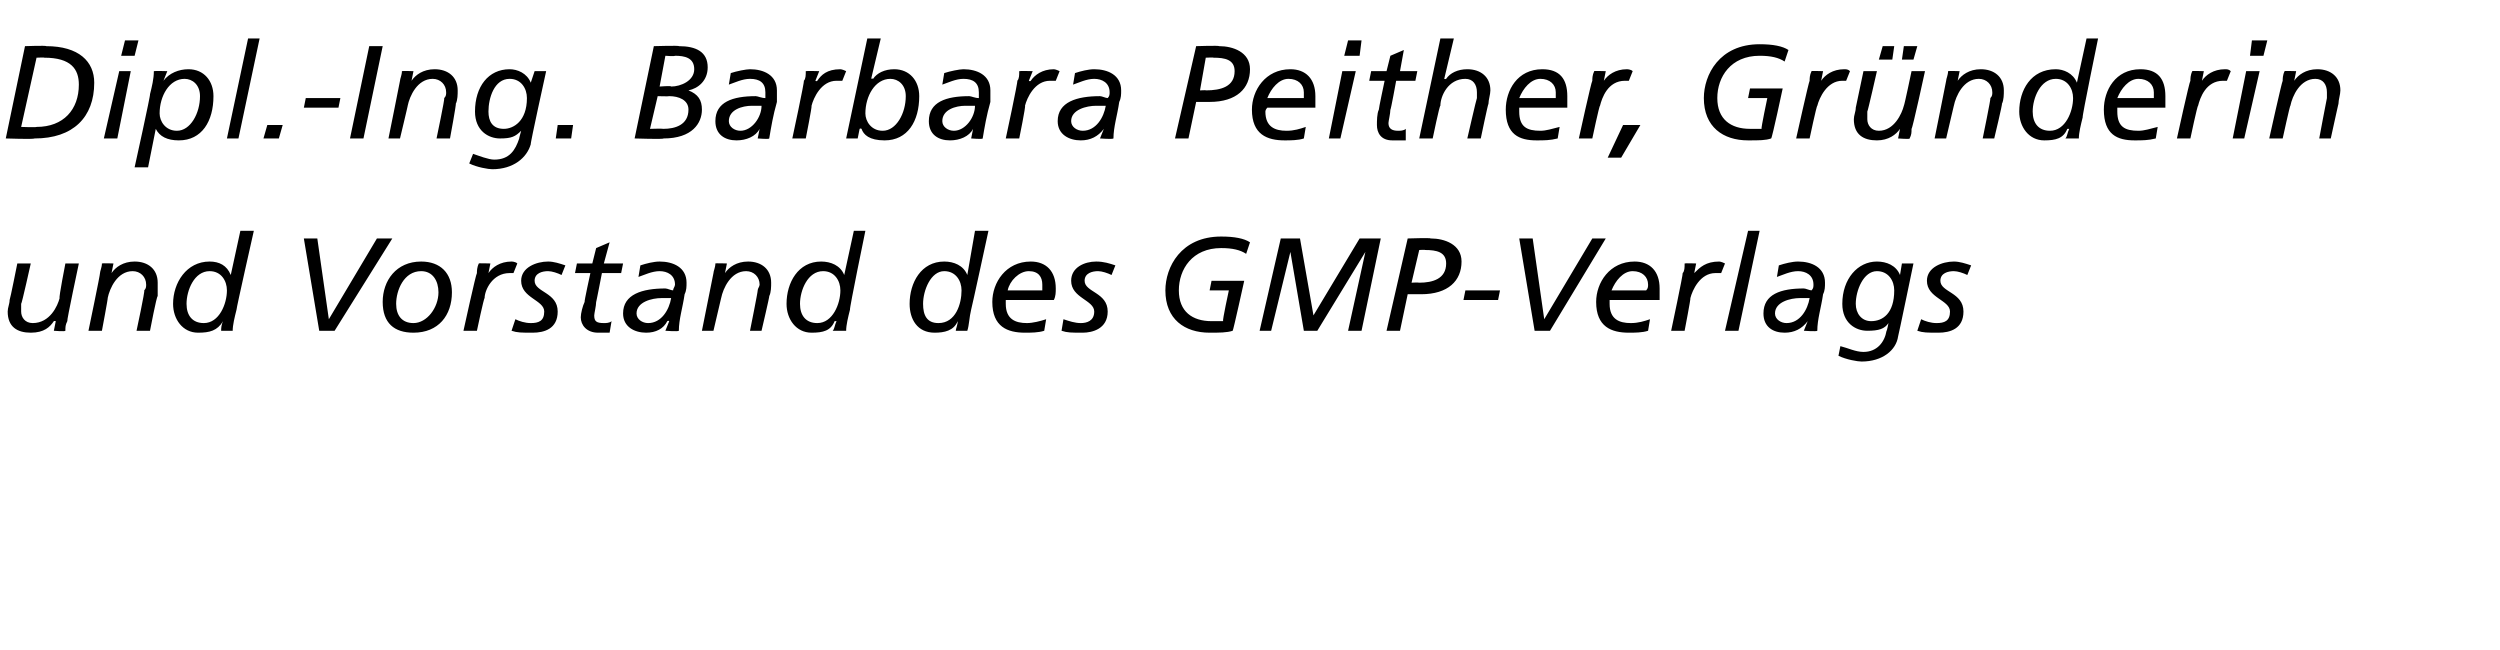
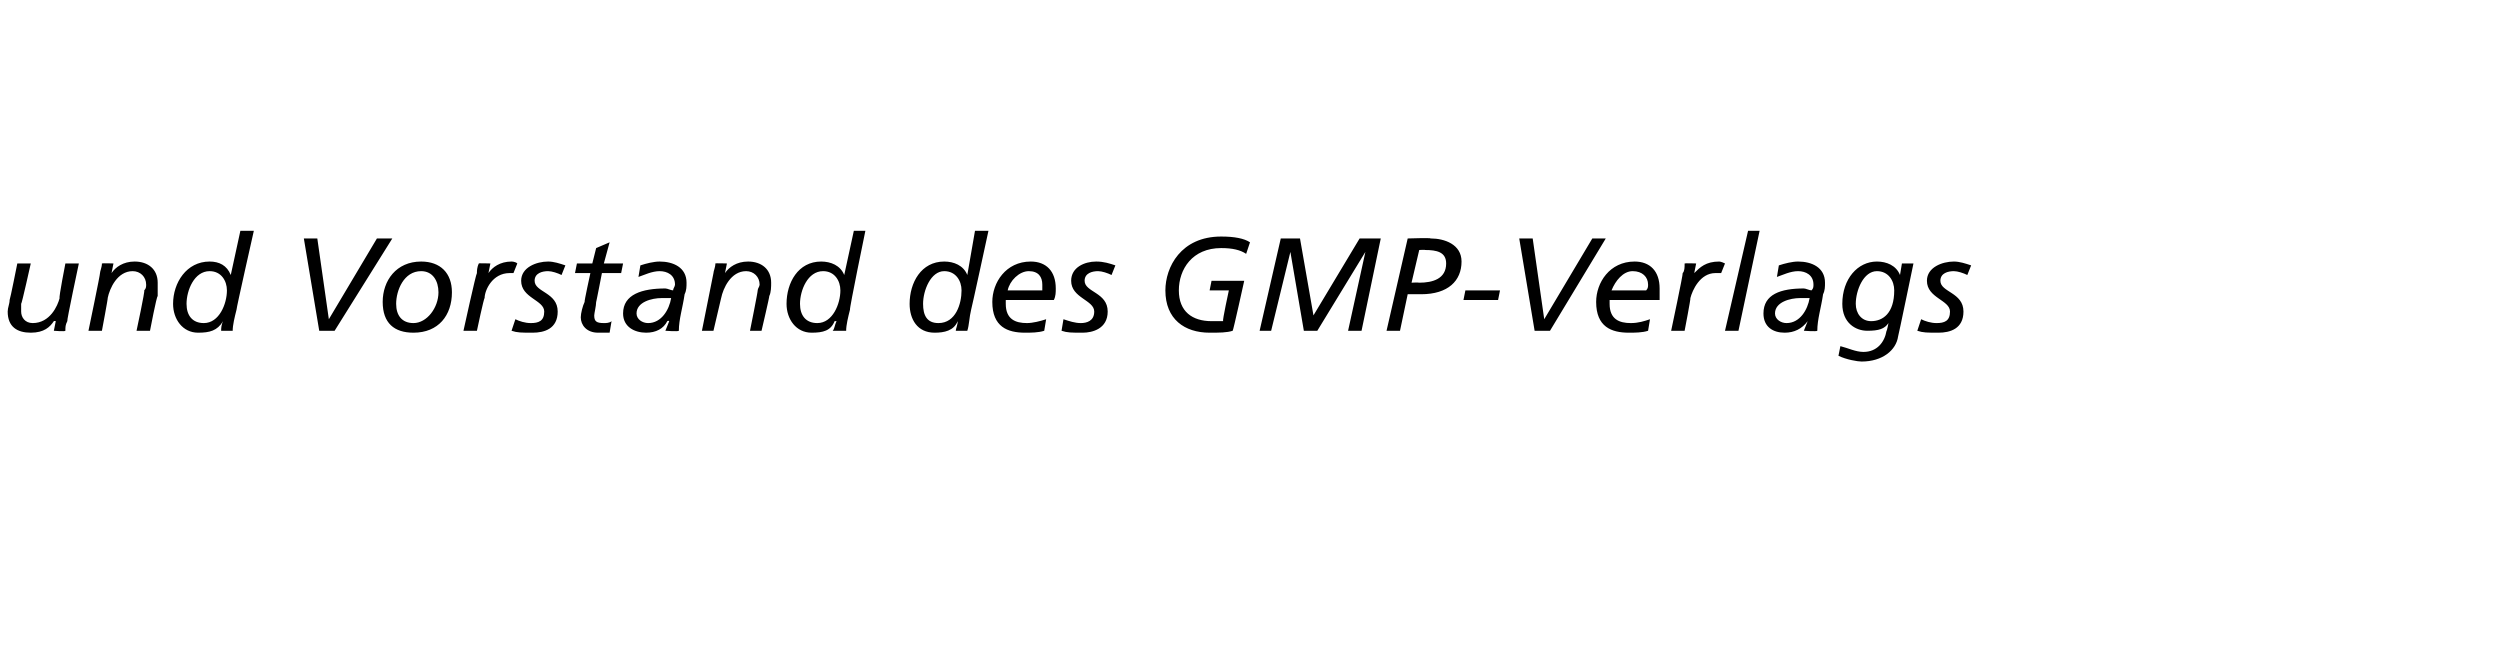
<svg xmlns="http://www.w3.org/2000/svg" version="1.1" width="130px" height="33.8px" viewBox="0 -2 130 33.8" style="top:-2px">
  <desc>Dipl. Ing. Barbara Peither, Gr nderin und Vorstand des GMP Verlags</desc>
  <defs />
  <g id="Polygon20524">
    <path d="M 3.5 14.7 C 3.4 14.9 3.4 15 3.4 15.2 C 3.37 15.25 2.8 15.2 2.8 15.2 L 2.9 14.7 C 2.9 14.7 2.85 14.68 2.8 14.7 C 2.6 15 2.3 15.3 1.6 15.3 C 0.9 15.3 0.4 15 0.4 14.2 C 0.4 14 0.5 13.8 0.5 13.6 C 0.53 13.56 0.9 11.7 0.9 11.7 L 1.6 11.7 C 1.6 11.7 1.13 13.82 1.1 13.8 C 1.1 13.9 1.1 14.1 1.1 14.2 C 1.1 14.5 1.3 14.8 1.7 14.8 C 2.6 14.8 3 13.9 3.1 13.5 C 3.05 13.48 3.4 11.7 3.4 11.7 L 4.1 11.7 C 4.1 11.7 3.46 14.7 3.5 14.7 Z M 5.2 12.2 C 5.2 12.1 5.3 11.9 5.3 11.7 C 5.31 11.68 5.9 11.7 5.9 11.7 L 5.8 12.2 C 5.8 12.2 5.83 12.25 5.8 12.2 C 6 11.9 6.4 11.6 7 11.6 C 7.7 11.6 8.2 12 8.2 12.7 C 8.2 12.9 8.2 13.2 8.2 13.4 C 8.15 13.37 7.8 15.2 7.8 15.2 L 7.1 15.2 C 7.1 15.2 7.55 13.11 7.5 13.1 C 7.6 13 7.6 12.9 7.6 12.8 C 7.6 12.4 7.3 12.1 6.9 12.1 C 6.1 12.1 5.7 13 5.6 13.5 C 5.63 13.45 5.3 15.2 5.3 15.2 L 4.6 15.2 C 4.6 15.2 5.22 12.23 5.2 12.2 Z M 12.3 14.1 C 12.2 14.5 12.1 14.9 12.1 15.2 C 12.1 15.2 11.5 15.2 11.5 15.2 C 11.5 15.1 11.5 14.9 11.6 14.7 C 11.6 14.7 11.6 14.7 11.6 14.7 C 11.3 15.2 10.9 15.3 10.3 15.3 C 9.5 15.3 9 14.6 9 13.8 C 9 12.7 9.7 11.6 10.9 11.6 C 11.4 11.6 11.8 11.8 12 12.3 C 12.02 12.27 12 12.3 12 12.3 L 12.5 10 L 13.2 10 C 13.2 10 12.28 14.07 12.3 14.1 Z M 10.6 14.8 C 11.4 14.8 11.8 13.8 11.8 13.1 C 11.8 12.6 11.5 12.1 10.9 12.1 C 10.1 12.1 9.7 13.1 9.7 13.8 C 9.7 14.4 10 14.8 10.6 14.8 Z M 17.4 15.2 L 16.6 15.2 L 15.8 10.4 L 16.5 10.4 L 17.1 14.6 L 17.1 14.6 L 19.6 10.4 L 20.4 10.4 L 17.4 15.2 Z M 21.9 11.6 C 22.9 11.6 23.5 12.2 23.5 13.2 C 23.5 14.4 22.8 15.3 21.5 15.3 C 20.5 15.3 19.9 14.8 19.9 13.7 C 19.9 12.6 20.6 11.6 21.9 11.6 Z M 21.5 14.8 C 22.2 14.8 22.8 14 22.8 13.2 C 22.8 12.6 22.5 12.1 21.9 12.1 C 21 12.1 20.6 13.1 20.6 13.8 C 20.6 14.4 20.9 14.8 21.5 14.8 Z M 24.8 12.2 C 24.8 12.1 24.8 11.9 24.9 11.7 C 24.85 11.68 25.5 11.7 25.5 11.7 L 25.4 12.2 C 25.4 12.2 25.37 12.25 25.4 12.2 C 25.6 11.9 26 11.6 26.6 11.6 C 26.6 11.6 26.8 11.6 26.9 11.7 C 26.9 11.7 26.7 12.2 26.7 12.2 C 26.6 12.2 26.5 12.2 26.5 12.2 C 25.6 12.2 25.2 13.1 25.2 13.5 C 25.16 13.49 24.8 15.2 24.8 15.2 L 24.1 15.2 C 24.1 15.2 24.75 12.23 24.8 12.2 Z M 29.2 12.3 C 29 12.2 28.7 12.1 28.5 12.1 C 28.2 12.1 27.8 12.2 27.8 12.6 C 27.8 13.2 29 13.2 29 14.2 C 29 15.1 28.3 15.3 27.7 15.3 C 27.1 15.3 26.9 15.3 26.6 15.2 C 26.6 15.2 26.8 14.6 26.8 14.6 C 27 14.7 27.3 14.8 27.6 14.8 C 28 14.8 28.3 14.7 28.3 14.2 C 28.3 13.6 27.1 13.5 27.1 12.6 C 27.1 11.9 27.9 11.6 28.5 11.6 C 28.8 11.6 29.1 11.7 29.4 11.8 C 29.4 11.8 29.2 12.3 29.2 12.3 Z M 30 11.7 L 30.8 11.7 L 31 10.9 L 31.7 10.6 L 31.4 11.7 L 32.4 11.7 L 32.3 12.2 L 31.3 12.2 C 31.3 12.2 31 13.75 31 13.7 C 31 13.9 30.9 14.3 30.9 14.4 C 30.9 14.7 31 14.8 31.4 14.8 C 31.5 14.8 31.7 14.8 31.8 14.7 C 31.8 14.7 31.7 15.3 31.7 15.3 C 31.6 15.3 31.3 15.3 31.1 15.3 C 30.5 15.3 30.2 14.9 30.2 14.5 C 30.2 14.3 30.3 13.9 30.4 13.7 C 30.37 13.7 30.7 12.2 30.7 12.2 L 29.9 12.2 L 30 11.7 Z M 33.3 11.8 C 33.6 11.7 34 11.6 34.3 11.6 C 35 11.6 35.7 11.9 35.7 12.7 C 35.7 12.9 35.7 13.1 35.6 13.3 C 35.5 14 35.3 14.6 35.3 15.2 C 35.25 15.25 34.6 15.2 34.6 15.2 L 34.8 14.7 C 34.8 14.7 34.75 14.66 34.7 14.7 C 34.5 15.1 34.1 15.3 33.6 15.3 C 33 15.3 32.4 15 32.4 14.3 C 32.4 13.3 33.4 13 34.6 13 C 34.7 13 34.9 13.1 35 13.1 C 35 13 35.1 12.9 35.1 12.8 C 35.1 12.3 34.7 12.1 34.3 12.1 C 33.9 12.1 33.5 12.3 33.2 12.4 C 33.2 12.4 33.3 11.8 33.3 11.8 Z M 34.4 13.5 C 33.9 13.5 33.1 13.7 33.1 14.3 C 33.1 14.6 33.4 14.8 33.7 14.8 C 34.4 14.8 34.8 14.1 34.9 13.5 C 34.9 13.5 34.4 13.5 34.4 13.5 Z M 37.1 12.2 C 37.1 12.1 37.2 11.9 37.2 11.7 C 37.19 11.68 37.8 11.7 37.8 11.7 L 37.7 12.2 C 37.7 12.2 37.71 12.25 37.7 12.2 C 37.9 11.9 38.3 11.6 38.9 11.6 C 39.6 11.6 40.1 12 40.1 12.7 C 40.1 12.9 40.1 13.2 40 13.4 C 40.03 13.37 39.6 15.2 39.6 15.2 L 39 15.2 C 39 15.2 39.42 13.11 39.4 13.1 C 39.4 13 39.5 12.9 39.5 12.8 C 39.5 12.4 39.2 12.1 38.8 12.1 C 38 12.1 37.6 13 37.5 13.5 C 37.51 13.45 37.1 15.2 37.1 15.2 L 36.5 15.2 C 36.5 15.2 37.09 12.23 37.1 12.2 Z M 44.2 14.1 C 44.1 14.5 44 14.9 44 15.2 C 44 15.2 43.3 15.2 43.3 15.2 C 43.4 15.1 43.4 14.9 43.5 14.7 C 43.5 14.7 43.4 14.7 43.4 14.7 C 43.2 15.2 42.8 15.3 42.2 15.3 C 41.4 15.3 40.9 14.6 40.9 13.8 C 40.9 12.7 41.5 11.6 42.7 11.6 C 43.2 11.6 43.7 11.8 43.9 12.3 C 43.9 12.27 43.9 12.3 43.9 12.3 L 44.4 10 L 45 10 C 45 10 44.16 14.07 44.2 14.1 Z M 42.5 14.8 C 43.3 14.8 43.7 13.8 43.7 13.1 C 43.7 12.6 43.4 12.1 42.8 12.1 C 42 12.1 41.6 13.1 41.6 13.8 C 41.6 14.4 41.9 14.8 42.5 14.8 Z M 50.5 14.1 C 50.4 14.5 50.4 14.9 50.3 15.2 C 50.3 15.2 49.7 15.2 49.7 15.2 C 49.7 15.1 49.8 14.9 49.8 14.7 C 49.8 14.7 49.8 14.7 49.8 14.7 C 49.6 15.2 49.1 15.3 48.6 15.3 C 47.7 15.3 47.3 14.6 47.3 13.8 C 47.3 12.7 47.9 11.6 49.1 11.6 C 49.6 11.6 50.1 11.8 50.3 12.3 C 50.26 12.27 50.3 12.3 50.3 12.3 L 50.7 10 L 51.4 10 C 51.4 10 50.52 14.07 50.5 14.1 Z M 48.8 14.8 C 49.7 14.8 50 13.8 50 13.1 C 50 12.6 49.7 12.1 49.1 12.1 C 48.4 12.1 48 13.1 48 13.8 C 48 14.4 48.2 14.8 48.8 14.8 Z M 54.2 13.1 C 54.2 13 54.2 12.9 54.2 12.8 C 54.2 12.4 54 12.1 53.5 12.1 C 53 12.1 52.5 12.6 52.4 13.1 C 52.4 13.1 54.2 13.1 54.2 13.1 Z M 54.3 15.2 C 54 15.3 53.6 15.3 53.3 15.3 C 52.4 15.3 51.6 15 51.6 13.7 C 51.6 12.7 52.3 11.6 53.6 11.6 C 54.4 11.6 54.9 12.1 54.9 13 C 54.9 13.2 54.9 13.4 54.8 13.6 C 54.8 13.6 52.3 13.6 52.3 13.6 C 52.3 13.7 52.3 13.8 52.3 13.8 C 52.3 14.6 52.8 14.8 53.4 14.8 C 53.7 14.8 54.1 14.7 54.4 14.6 C 54.4 14.6 54.3 15.2 54.3 15.2 Z M 57.8 12.3 C 57.6 12.2 57.3 12.1 57.1 12.1 C 56.8 12.1 56.4 12.2 56.4 12.6 C 56.4 13.2 57.6 13.2 57.6 14.2 C 57.6 15.1 56.8 15.3 56.3 15.3 C 55.7 15.3 55.5 15.3 55.2 15.2 C 55.2 15.2 55.3 14.6 55.3 14.6 C 55.6 14.7 55.9 14.8 56.2 14.8 C 56.5 14.8 56.9 14.7 56.9 14.2 C 56.9 13.6 55.7 13.5 55.7 12.6 C 55.7 11.9 56.4 11.6 57 11.6 C 57.4 11.6 57.7 11.7 58 11.8 C 58 11.8 57.8 12.3 57.8 12.3 Z M 64.8 11.2 C 64.5 11 64.1 10.9 63.5 10.9 C 62 10.9 61.3 12 61.3 13.1 C 61.3 14.2 62 14.7 63 14.7 C 63.1 14.7 63.4 14.7 63.6 14.7 C 63.56 14.66 63.9 13.1 63.9 13.1 L 62.9 13.1 L 63 12.6 L 64.7 12.6 C 64.7 12.6 64.13 15.19 64.1 15.2 C 63.8 15.3 63.4 15.3 62.9 15.3 C 61.6 15.3 60.6 14.6 60.6 13.1 C 60.6 11.9 61.4 10.3 63.5 10.3 C 64.2 10.3 64.7 10.4 65 10.6 C 65 10.6 64.8 11.2 64.8 11.2 Z M 66.6 10.4 L 67.6 10.4 L 68.3 14.4 L 70.7 10.4 L 71.8 10.4 L 70.8 15.2 L 70.1 15.2 L 71 11.1 L 71 11.1 L 68.5 15.2 L 67.8 15.2 L 67.1 11.1 L 67.1 11.1 L 66.1 15.2 L 65.5 15.2 L 66.6 10.4 Z M 73.2 10.4 C 73.2 10.4 74.4 10.36 74.4 10.4 C 75.1 10.4 76 10.7 76 11.6 C 76 12.6 75.3 13.3 73.9 13.3 C 73.95 13.3 73.2 13.3 73.2 13.3 L 72.8 15.2 L 72.1 15.2 L 73.2 10.4 Z M 73.4 12.7 C 73.4 12.7 73.76 12.68 73.8 12.7 C 74.5 12.7 75.2 12.5 75.2 11.7 C 75.2 11.1 74.7 11 74.1 11 C 74.12 10.98 73.8 11 73.8 11 L 73.4 12.7 Z M 76.2 13.1 L 78 13.1 L 77.9 13.6 L 76.1 13.6 L 76.2 13.1 Z M 80.6 15.2 L 79.8 15.2 L 79 10.4 L 79.7 10.4 L 80.3 14.6 L 80.3 14.6 L 82.8 10.4 L 83.5 10.4 L 80.6 15.2 Z M 85.6 13.1 C 85.7 13 85.7 12.9 85.7 12.8 C 85.7 12.4 85.4 12.1 84.9 12.1 C 84.4 12.1 84 12.6 83.8 13.1 C 83.8 13.1 85.6 13.1 85.6 13.1 Z M 85.7 15.2 C 85.4 15.3 85 15.3 84.7 15.3 C 83.8 15.3 83 15 83 13.7 C 83 12.7 83.7 11.6 85 11.6 C 85.8 11.6 86.3 12.1 86.3 13 C 86.3 13.2 86.3 13.4 86.3 13.6 C 86.3 13.6 83.7 13.6 83.7 13.6 C 83.7 13.7 83.7 13.8 83.7 13.8 C 83.7 14.6 84.2 14.8 84.8 14.8 C 85.2 14.8 85.5 14.7 85.8 14.6 C 85.8 14.6 85.7 15.2 85.7 15.2 Z M 87.5 12.2 C 87.6 12.1 87.6 11.9 87.6 11.7 C 87.63 11.68 88.2 11.7 88.2 11.7 L 88.1 12.2 C 88.1 12.2 88.14 12.25 88.1 12.2 C 88.4 11.9 88.7 11.6 89.4 11.6 C 89.4 11.6 89.5 11.6 89.7 11.7 C 89.7 11.7 89.5 12.2 89.5 12.2 C 89.4 12.2 89.3 12.2 89.2 12.2 C 88.4 12.2 88 13.1 87.9 13.5 C 87.93 13.49 87.6 15.2 87.6 15.2 L 86.9 15.2 C 86.9 15.2 87.53 12.23 87.5 12.2 Z M 90.9 10 L 91.5 10 L 90.4 15.2 L 89.7 15.2 L 90.9 10 Z M 92.5 11.8 C 92.8 11.7 93.2 11.6 93.5 11.6 C 94.2 11.6 94.9 11.9 94.9 12.7 C 94.9 12.9 94.9 13.1 94.8 13.3 C 94.7 14 94.5 14.6 94.5 15.2 C 94.46 15.25 93.8 15.2 93.8 15.2 L 94 14.7 C 94 14.7 93.95 14.66 94 14.7 C 93.7 15.1 93.3 15.3 92.8 15.3 C 92.2 15.3 91.7 15 91.7 14.3 C 91.7 13.3 92.6 13 93.8 13 C 93.9 13 94.1 13.1 94.2 13.1 C 94.3 13 94.3 12.9 94.3 12.8 C 94.3 12.3 93.9 12.1 93.5 12.1 C 93.1 12.1 92.7 12.3 92.4 12.4 C 92.4 12.4 92.5 11.8 92.5 11.8 Z M 93.6 13.5 C 93.1 13.5 92.3 13.7 92.3 14.3 C 92.3 14.6 92.6 14.8 92.9 14.8 C 93.6 14.8 94 14.1 94.1 13.5 C 94.1 13.5 93.6 13.5 93.6 13.5 Z M 99.5 11.7 C 99.5 11.7 98.71 15.51 98.7 15.5 C 98.6 16.2 97.9 16.8 96.8 16.8 C 96.6 16.8 96 16.7 95.6 16.5 C 95.6 16.5 95.7 16 95.7 16 C 96.1 16.1 96.5 16.3 96.9 16.3 C 97.6 16.3 98 15.8 98.1 15.2 C 98.12 15.23 98.2 14.8 98.2 14.8 C 98.2 14.8 98.2 14.84 98.2 14.8 C 98 15.1 97.7 15.2 97.1 15.2 C 96.5 15.2 95.8 14.8 95.8 13.8 C 95.8 12.5 96.6 11.6 97.6 11.6 C 98.1 11.6 98.6 11.8 98.8 12.3 C 98.78 12.31 98.8 12.3 98.8 12.3 L 98.9 11.7 L 99.5 11.7 Z M 97.3 14.7 C 97.9 14.7 98.5 14.3 98.5 13.1 C 98.5 12.6 98.2 12.1 97.6 12.1 C 96.9 12.1 96.5 13.1 96.5 13.8 C 96.5 14.3 96.8 14.7 97.3 14.7 Z M 102.3 12.3 C 102.1 12.2 101.8 12.1 101.6 12.1 C 101.3 12.1 100.9 12.2 100.9 12.6 C 100.9 13.2 102.1 13.2 102.1 14.2 C 102.1 15.1 101.4 15.3 100.8 15.3 C 100.2 15.3 100 15.3 99.7 15.2 C 99.7 15.2 99.9 14.6 99.9 14.6 C 100.1 14.7 100.4 14.8 100.7 14.8 C 101.1 14.8 101.4 14.7 101.4 14.2 C 101.4 13.6 100.2 13.5 100.2 12.6 C 100.2 11.9 101 11.6 101.6 11.6 C 101.9 11.6 102.2 11.7 102.5 11.8 C 102.5 11.8 102.3 12.3 102.3 12.3 Z " stroke="none" fill="#000" />
  </g>
  <g id="Polygon20523">
-     <path d="M 1.3 0.4 C 1.3 0.4 2.41 0.36 2.4 0.4 C 4.1 0.4 4.9 1.2 4.9 2.3 C 4.9 4.1 3.8 5.2 1.8 5.2 C 1.75 5.25 0.3 5.2 0.3 5.2 L 1.3 0.4 Z M 1.1 4.6 C 1.1 4.6 1.88 4.63 1.9 4.6 C 3.3 4.6 4.1 3.7 4.1 2.4 C 4.1 1.6 3.7 1 2.3 1 C 2.32 0.98 1.9 1 1.9 1 L 1.1 4.6 Z M 6.2 1.7 L 6.8 1.7 L 6.1 5.2 L 5.4 5.2 L 6.2 1.7 Z M 7 0.9 L 6.3 0.9 L 6.5 0.1 L 7.2 0.1 L 7 0.9 Z M 7.8 2.9 C 7.9 2.5 8 2.1 8 1.7 C 8.04 1.68 8.7 1.7 8.7 1.7 L 8.5 2.2 C 8.5 2.2 8.55 2.23 8.5 2.2 C 8.8 1.8 9.3 1.6 9.8 1.6 C 10.6 1.6 11.1 2.2 11.1 3 C 11.1 4.3 10.5 5.3 9.3 5.3 C 8.7 5.3 8.3 5.1 8.1 4.7 C 8.13 4.72 8.1 4.7 8.1 4.7 L 7.7 6.7 L 7 6.7 C 7 6.7 7.85 2.86 7.8 2.9 Z M 9.2 4.8 C 9.9 4.8 10.4 3.9 10.4 3 C 10.4 2.4 10 2.1 9.6 2.1 C 8.8 2.1 8.3 3 8.3 3.9 C 8.3 4.3 8.6 4.8 9.2 4.8 Z M 12.9 0 L 13.5 0 L 12.4 5.2 L 11.8 5.2 L 12.9 0 Z M 13.9 4.5 L 14.7 4.5 L 14.5 5.2 L 13.7 5.2 L 13.9 4.5 Z M 15.9 3.1 L 17.7 3.1 L 17.6 3.6 L 15.8 3.6 L 15.9 3.1 Z M 19.2 0.4 L 19.9 0.4 L 18.9 5.2 L 18.2 5.2 L 19.2 0.4 Z M 20.8 2.2 C 20.8 2.1 20.9 1.9 20.9 1.7 C 20.9 1.68 21.5 1.7 21.5 1.7 L 21.4 2.2 C 21.4 2.2 21.42 2.25 21.4 2.2 C 21.6 1.9 22 1.6 22.6 1.6 C 23.3 1.6 23.8 2 23.8 2.7 C 23.8 2.9 23.8 3.2 23.7 3.4 C 23.74 3.37 23.4 5.2 23.4 5.2 L 22.7 5.2 C 22.7 5.2 23.14 3.11 23.1 3.1 C 23.2 3 23.2 2.9 23.2 2.8 C 23.2 2.4 22.9 2.1 22.5 2.1 C 21.7 2.1 21.3 3 21.2 3.5 C 21.22 3.45 20.8 5.2 20.8 5.2 L 20.2 5.2 C 20.2 5.2 20.8 2.23 20.8 2.2 Z M 28.4 1.7 C 28.4 1.7 27.56 5.51 27.6 5.5 C 27.4 6.2 26.7 6.8 25.6 6.8 C 25.4 6.8 24.8 6.7 24.4 6.5 C 24.4 6.5 24.6 6 24.6 6 C 24.9 6.1 25.4 6.3 25.7 6.3 C 26.5 6.3 26.8 5.8 27 5.2 C 26.98 5.23 27.1 4.8 27.1 4.8 C 27.1 4.8 27.05 4.84 27.1 4.8 C 26.8 5.1 26.6 5.2 26 5.2 C 25.4 5.2 24.7 4.8 24.7 3.8 C 24.7 2.5 25.4 1.6 26.5 1.6 C 26.9 1.6 27.4 1.8 27.6 2.3 C 27.63 2.31 27.6 2.3 27.6 2.3 L 27.8 1.7 L 28.4 1.7 Z M 26.2 4.7 C 26.7 4.7 27.4 4.3 27.4 3.1 C 27.4 2.6 27.1 2.1 26.5 2.1 C 25.7 2.1 25.4 3.1 25.4 3.8 C 25.4 4.3 25.6 4.7 26.2 4.7 Z M 29 4.5 L 29.8 4.5 L 29.7 5.2 L 28.9 5.2 L 29 4.5 Z M 34.3 2.5 C 34.3 2.5 34.92 2.45 34.9 2.5 C 35.4 2.5 36.1 2.2 36.1 1.6 C 36.1 1 35.6 0.9 35.1 0.9 C 35.08 0.94 34.6 0.9 34.6 0.9 L 34.3 2.5 Z M 34 0.4 C 34 0.4 35.34 0.36 35.3 0.4 C 36.2 0.4 36.8 0.7 36.8 1.5 C 36.8 2.2 36.3 2.6 35.8 2.7 C 35.8 2.7 35.8 2.7 35.8 2.7 C 36.3 2.9 36.5 3.2 36.5 3.7 C 36.5 4.4 36 5.2 34.5 5.2 C 34.52 5.25 33 5.2 33 5.2 L 34 0.4 Z M 33.8 4.7 C 33.8 4.7 34.47 4.68 34.5 4.7 C 35.1 4.7 35.8 4.5 35.8 3.7 C 35.8 3.2 35.3 3 34.8 3 C 34.8 3.02 34.2 3 34.2 3 L 33.8 4.7 Z M 38 1.8 C 38.3 1.7 38.8 1.6 39 1.6 C 39.7 1.6 40.4 1.9 40.4 2.7 C 40.4 2.9 40.4 3.1 40.4 3.3 C 40.2 4 40.1 4.6 40 5.2 C 40 5.25 39.4 5.2 39.4 5.2 L 39.5 4.7 C 39.5 4.7 39.49 4.66 39.5 4.7 C 39.3 5.1 38.8 5.3 38.3 5.3 C 37.7 5.3 37.2 5 37.2 4.3 C 37.2 3.3 38.1 3 39.3 3 C 39.4 3 39.6 3.1 39.8 3.1 C 39.8 3 39.8 2.9 39.8 2.8 C 39.8 2.3 39.5 2.1 39 2.1 C 38.6 2.1 38.2 2.3 37.9 2.4 C 37.9 2.4 38 1.8 38 1.8 Z M 39.1 3.5 C 38.6 3.5 37.9 3.7 37.9 4.3 C 37.9 4.6 38.2 4.8 38.5 4.8 C 39.1 4.8 39.6 4.1 39.6 3.5 C 39.6 3.5 39.1 3.5 39.1 3.5 Z M 41.8 2.2 C 41.9 2.1 41.9 1.9 41.9 1.7 C 41.94 1.68 42.6 1.7 42.6 1.7 L 42.4 2.2 C 42.4 2.2 42.45 2.25 42.5 2.2 C 42.7 1.9 43 1.6 43.7 1.6 C 43.7 1.6 43.8 1.6 44 1.7 C 44 1.7 43.8 2.2 43.8 2.2 C 43.7 2.2 43.6 2.2 43.5 2.2 C 42.7 2.2 42.3 3.1 42.2 3.5 C 42.24 3.49 41.9 5.2 41.9 5.2 L 41.2 5.2 C 41.2 5.2 41.84 2.23 41.8 2.2 Z M 45.9 4.8 C 46.6 4.8 47.1 3.9 47.1 3 C 47.1 2.4 46.7 2.1 46.3 2.1 C 45.5 2.1 45 3 45 3.9 C 45 4.3 45.3 4.8 45.9 4.8 Z M 45.1 0 L 45.8 0 L 45.3 2.1 C 45.3 2.1 45.35 2.06 45.4 2.1 C 45.6 1.8 46 1.6 46.5 1.6 C 47.3 1.6 47.8 2.2 47.8 3 C 47.8 4.3 47.2 5.3 46 5.3 C 45.2 5.3 44.9 5 44.8 4.7 C 44.76 4.66 44.7 4.7 44.7 4.7 L 44.6 5.2 L 44 5.2 L 45.1 0 Z M 49.1 1.8 C 49.4 1.7 49.9 1.6 50.1 1.6 C 50.8 1.6 51.5 1.9 51.5 2.7 C 51.5 2.9 51.5 3.1 51.5 3.3 C 51.3 4 51.2 4.6 51.1 5.2 C 51.1 5.25 50.5 5.2 50.5 5.2 L 50.6 4.7 C 50.6 4.7 50.6 4.66 50.6 4.7 C 50.4 5.1 49.9 5.3 49.4 5.3 C 48.8 5.3 48.3 5 48.3 4.3 C 48.3 3.3 49.2 3 50.4 3 C 50.5 3 50.7 3.1 50.9 3.1 C 50.9 3 50.9 2.9 50.9 2.8 C 50.9 2.3 50.6 2.1 50.1 2.1 C 49.7 2.1 49.3 2.3 49 2.4 C 49 2.4 49.1 1.8 49.1 1.8 Z M 50.2 3.5 C 49.7 3.5 49 3.7 49 4.3 C 49 4.6 49.3 4.8 49.6 4.8 C 50.2 4.8 50.7 4.1 50.7 3.5 C 50.7 3.5 50.2 3.5 50.2 3.5 Z M 52.9 2.2 C 53 2.1 53 1.9 53 1.7 C 53.04 1.68 53.7 1.7 53.7 1.7 L 53.5 2.2 C 53.5 2.2 53.56 2.25 53.6 2.2 C 53.8 1.9 54.2 1.6 54.8 1.6 C 54.8 1.6 54.9 1.6 55.1 1.7 C 55.1 1.7 54.9 2.2 54.9 2.2 C 54.8 2.2 54.7 2.2 54.6 2.2 C 53.8 2.2 53.4 3.1 53.3 3.5 C 53.35 3.49 53 5.2 53 5.2 L 52.3 5.2 C 52.3 5.2 52.94 2.23 52.9 2.2 Z M 55.9 1.8 C 56.2 1.7 56.6 1.6 56.9 1.6 C 57.6 1.6 58.3 1.9 58.3 2.7 C 58.3 2.9 58.3 3.1 58.2 3.3 C 58.1 4 57.9 4.6 57.9 5.2 C 57.85 5.25 57.2 5.2 57.2 5.2 L 57.4 4.7 C 57.4 4.7 57.35 4.66 57.4 4.7 C 57.1 5.1 56.7 5.3 56.2 5.3 C 55.6 5.3 55 5 55 4.3 C 55 3.3 56 3 57.2 3 C 57.3 3 57.5 3.1 57.6 3.1 C 57.7 3 57.7 2.9 57.7 2.8 C 57.7 2.3 57.3 2.1 56.9 2.1 C 56.5 2.1 56.1 2.3 55.8 2.4 C 55.8 2.4 55.9 1.8 55.9 1.8 Z M 57 3.5 C 56.5 3.5 55.7 3.7 55.7 4.3 C 55.7 4.6 56 4.8 56.3 4.8 C 57 4.8 57.4 4.1 57.5 3.5 C 57.5 3.5 57 3.5 57 3.5 Z M 62.2 0.4 C 62.2 0.4 63.39 0.36 63.4 0.4 C 64.1 0.4 65 0.7 65 1.6 C 65 2.6 64.3 3.3 62.9 3.3 C 62.94 3.3 62.2 3.3 62.2 3.3 L 61.8 5.2 L 61.1 5.2 L 62.2 0.4 Z M 62.4 2.7 C 62.4 2.7 62.75 2.68 62.7 2.7 C 63.5 2.7 64.2 2.5 64.2 1.7 C 64.2 1.1 63.7 1 63.1 1 C 63.11 0.98 62.7 1 62.7 1 L 62.4 2.7 Z M 67.8 3.1 C 67.8 3 67.8 2.9 67.8 2.8 C 67.8 2.4 67.5 2.1 67 2.1 C 66.5 2.1 66.1 2.6 65.9 3.1 C 65.9 3.1 67.8 3.1 67.8 3.1 Z M 67.8 5.2 C 67.5 5.3 67.1 5.3 66.8 5.3 C 65.9 5.3 65.1 5 65.1 3.7 C 65.1 2.7 65.8 1.6 67.1 1.6 C 67.9 1.6 68.4 2.1 68.4 3 C 68.4 3.2 68.4 3.4 68.4 3.6 C 68.4 3.6 65.9 3.6 65.9 3.6 C 65.8 3.7 65.8 3.8 65.8 3.8 C 65.8 4.6 66.3 4.8 66.9 4.8 C 67.3 4.8 67.6 4.7 67.9 4.6 C 67.9 4.6 67.8 5.2 67.8 5.2 Z M 69.8 1.7 L 70.5 1.7 L 69.7 5.2 L 69.1 5.2 L 69.8 1.7 Z M 70.7 0.9 L 69.9 0.9 L 70.1 0.1 L 70.8 0.1 L 70.7 0.9 Z M 71.3 1.7 L 72.1 1.7 L 72.3 0.9 L 73 0.6 L 72.8 1.7 L 73.7 1.7 L 73.6 2.2 L 72.6 2.2 C 72.6 2.2 72.32 3.75 72.3 3.7 C 72.3 3.9 72.2 4.3 72.2 4.4 C 72.2 4.7 72.4 4.8 72.7 4.8 C 72.8 4.8 73 4.8 73.1 4.7 C 73.1 4.7 73.1 5.3 73.1 5.3 C 72.9 5.3 72.6 5.3 72.4 5.3 C 71.8 5.3 71.6 4.9 71.6 4.5 C 71.6 4.3 71.6 3.9 71.7 3.7 C 71.68 3.7 72 2.2 72 2.2 L 71.2 2.2 L 71.3 1.7 Z M 74.9 0 L 75.6 0 L 75.1 2.1 C 75.1 2.1 75.15 2.13 75.2 2.1 C 75.4 1.8 75.8 1.6 76.3 1.6 C 77 1.6 77.5 2 77.5 2.7 C 77.5 2.9 77.4 3.2 77.4 3.4 C 77.38 3.37 77 5.2 77 5.2 L 76.3 5.2 C 76.3 5.2 76.78 3.11 76.8 3.1 C 76.8 3 76.8 2.9 76.8 2.8 C 76.8 2.4 76.6 2.1 76.2 2.1 C 75.3 2.1 74.9 3 74.9 3.5 C 74.86 3.45 74.5 5.2 74.5 5.2 L 73.8 5.2 L 74.9 0 Z M 80.9 3.1 C 80.9 3 80.9 2.9 80.9 2.8 C 80.9 2.4 80.6 2.1 80.1 2.1 C 79.6 2.1 79.2 2.6 79 3.1 C 79 3.1 80.9 3.1 80.9 3.1 Z M 81 5.2 C 80.6 5.3 80.3 5.3 79.9 5.3 C 79 5.3 78.3 5 78.3 3.7 C 78.3 2.7 78.9 1.6 80.2 1.6 C 81.1 1.6 81.5 2.1 81.5 3 C 81.5 3.2 81.5 3.4 81.5 3.6 C 81.5 3.6 79 3.6 79 3.6 C 79 3.7 79 3.8 79 3.8 C 79 4.6 79.4 4.8 80.1 4.8 C 80.4 4.8 80.7 4.7 81.1 4.6 C 81.1 4.6 81 5.2 81 5.2 Z M 82.8 2.2 C 82.8 2.1 82.8 1.9 82.9 1.7 C 82.85 1.68 83.5 1.7 83.5 1.7 L 83.4 2.2 C 83.4 2.2 83.37 2.25 83.4 2.2 C 83.6 1.9 84 1.6 84.6 1.6 C 84.6 1.6 84.8 1.6 84.9 1.7 C 84.9 1.7 84.7 2.2 84.7 2.2 C 84.6 2.2 84.5 2.2 84.5 2.2 C 83.6 2.2 83.3 3.1 83.2 3.5 C 83.16 3.49 82.8 5.2 82.8 5.2 L 82.1 5.2 C 82.1 5.2 82.75 2.23 82.8 2.2 Z M 84.4 4.5 L 85.3 4.5 L 84.3 6.2 L 83.6 6.2 L 84.4 4.5 Z M 92.8 1.2 C 92.5 1 92.1 0.9 91.5 0.9 C 90 0.9 89.3 2 89.3 3.1 C 89.3 4.2 90 4.7 91 4.7 C 91.1 4.7 91.4 4.7 91.6 4.7 C 91.57 4.66 91.9 3.1 91.9 3.1 L 90.9 3.1 L 91 2.6 L 92.7 2.6 C 92.7 2.6 92.15 5.19 92.1 5.2 C 91.8 5.3 91.5 5.3 90.9 5.3 C 89.6 5.3 88.6 4.6 88.6 3.1 C 88.6 1.9 89.4 0.3 91.5 0.3 C 92.2 0.3 92.7 0.4 93 0.6 C 93 0.6 92.8 1.2 92.8 1.2 Z M 94.1 2.2 C 94.1 2.1 94.1 1.9 94.2 1.7 C 94.16 1.68 94.8 1.7 94.8 1.7 L 94.7 2.2 C 94.7 2.2 94.67 2.25 94.7 2.2 C 94.9 1.9 95.3 1.6 95.9 1.6 C 96 1.6 96.1 1.6 96.2 1.7 C 96.2 1.7 96 2.2 96 2.2 C 95.9 2.2 95.8 2.2 95.8 2.2 C 95 2.2 94.6 3.1 94.5 3.5 C 94.46 3.49 94.1 5.2 94.1 5.2 L 93.4 5.2 C 93.4 5.2 94.06 2.23 94.1 2.2 Z M 99.4 4.7 C 99.4 4.9 99.4 5 99.3 5.2 C 99.35 5.25 98.7 5.2 98.7 5.2 L 98.8 4.7 C 98.8 4.7 98.83 4.68 98.8 4.7 C 98.6 5 98.2 5.3 97.6 5.3 C 96.9 5.3 96.4 5 96.4 4.2 C 96.4 4 96.5 3.8 96.5 3.6 C 96.51 3.56 96.9 1.7 96.9 1.7 L 97.6 1.7 C 97.6 1.7 97.12 3.82 97.1 3.8 C 97.1 3.9 97.1 4.1 97.1 4.2 C 97.1 4.5 97.3 4.8 97.7 4.8 C 98.5 4.8 98.9 3.9 99 3.5 C 99.03 3.48 99.4 1.7 99.4 1.7 L 100.1 1.7 C 100.1 1.7 99.45 4.7 99.4 4.7 Z M 98.9 1.1 L 99 0.4 L 99.7 0.4 L 99.5 1.1 L 98.9 1.1 Z M 97.7 1.1 L 97.9 0.4 L 98.5 0.4 L 98.4 1.1 L 97.7 1.1 Z M 101.2 2.2 C 101.2 2.1 101.3 1.9 101.3 1.7 C 101.3 1.68 101.9 1.7 101.9 1.7 L 101.8 2.2 C 101.8 2.2 101.81 2.25 101.8 2.2 C 102 1.9 102.4 1.6 103 1.6 C 103.7 1.6 104.2 2 104.2 2.7 C 104.2 2.9 104.2 3.2 104.1 3.4 C 104.14 3.37 103.7 5.2 103.7 5.2 L 103.1 5.2 C 103.1 5.2 103.53 3.11 103.5 3.1 C 103.6 3 103.6 2.9 103.6 2.8 C 103.6 2.4 103.3 2.1 102.9 2.1 C 102.1 2.1 101.7 3 101.6 3.5 C 101.61 3.45 101.2 5.2 101.2 5.2 L 100.6 5.2 C 100.6 5.2 101.2 2.23 101.2 2.2 Z M 108.3 4.1 C 108.2 4.5 108.1 4.9 108.1 5.2 C 108.1 5.2 107.4 5.2 107.4 5.2 C 107.5 5.1 107.5 4.9 107.6 4.7 C 107.6 4.7 107.5 4.7 107.5 4.7 C 107.3 5.2 106.9 5.3 106.3 5.3 C 105.5 5.3 105 4.6 105 3.8 C 105 2.7 105.6 1.6 106.9 1.6 C 107.3 1.6 107.8 1.8 108 2.3 C 108 2.27 108 2.3 108 2.3 L 108.5 0 L 109.1 0 C 109.1 0 108.26 4.07 108.3 4.1 Z M 106.6 4.8 C 107.4 4.8 107.8 3.8 107.8 3.1 C 107.8 2.6 107.5 2.1 106.9 2.1 C 106.1 2.1 105.7 3.1 105.7 3.8 C 105.7 4.4 106 4.8 106.6 4.8 Z M 112 3.1 C 112 3 112 2.9 112 2.8 C 112 2.4 111.7 2.1 111.2 2.1 C 110.7 2.1 110.3 2.6 110.1 3.1 C 110.1 3.1 112 3.1 112 3.1 Z M 112.1 5.2 C 111.7 5.3 111.4 5.3 111 5.3 C 110.1 5.3 109.4 5 109.4 3.7 C 109.4 2.7 110 1.6 111.3 1.6 C 112.2 1.6 112.6 2.1 112.6 3 C 112.6 3.2 112.6 3.4 112.6 3.6 C 112.6 3.6 110.1 3.6 110.1 3.6 C 110.1 3.7 110.1 3.8 110.1 3.8 C 110.1 4.6 110.5 4.8 111.2 4.8 C 111.5 4.8 111.8 4.7 112.2 4.6 C 112.2 4.6 112.1 5.2 112.1 5.2 Z M 113.9 2.2 C 113.9 2.1 113.9 1.9 114 1.7 C 113.95 1.68 114.6 1.7 114.6 1.7 L 114.5 2.2 C 114.5 2.2 114.47 2.25 114.5 2.2 C 114.7 1.9 115.1 1.6 115.7 1.6 C 115.8 1.6 115.9 1.6 116 1.7 C 116 1.7 115.8 2.2 115.8 2.2 C 115.7 2.2 115.6 2.2 115.6 2.2 C 114.7 2.2 114.4 3.1 114.3 3.5 C 114.26 3.49 113.9 5.2 113.9 5.2 L 113.2 5.2 C 113.2 5.2 113.85 2.23 113.9 2.2 Z M 116.8 1.7 L 117.5 1.7 L 116.7 5.2 L 116.1 5.2 L 116.8 1.7 Z M 117.7 0.9 L 117 0.9 L 117.1 0.1 L 117.9 0.1 L 117.7 0.9 Z M 118.7 2.2 C 118.7 2.1 118.7 1.9 118.8 1.7 C 118.76 1.68 119.4 1.7 119.4 1.7 L 119.3 2.2 C 119.3 2.2 119.28 2.25 119.3 2.2 C 119.5 1.9 119.9 1.6 120.5 1.6 C 121.2 1.6 121.7 2 121.7 2.7 C 121.7 2.9 121.6 3.2 121.6 3.4 C 121.6 3.37 121.2 5.2 121.2 5.2 L 120.6 5.2 C 120.6 5.2 120.99 3.11 121 3.1 C 121 3 121 2.9 121 2.8 C 121 2.4 120.8 2.1 120.4 2.1 C 119.6 2.1 119.2 3 119.1 3.5 C 119.08 3.45 118.7 5.2 118.7 5.2 L 118 5.2 C 118 5.2 118.66 2.23 118.7 2.2 Z " stroke="none" fill="#000" />
-   </g>
+     </g>
</svg>